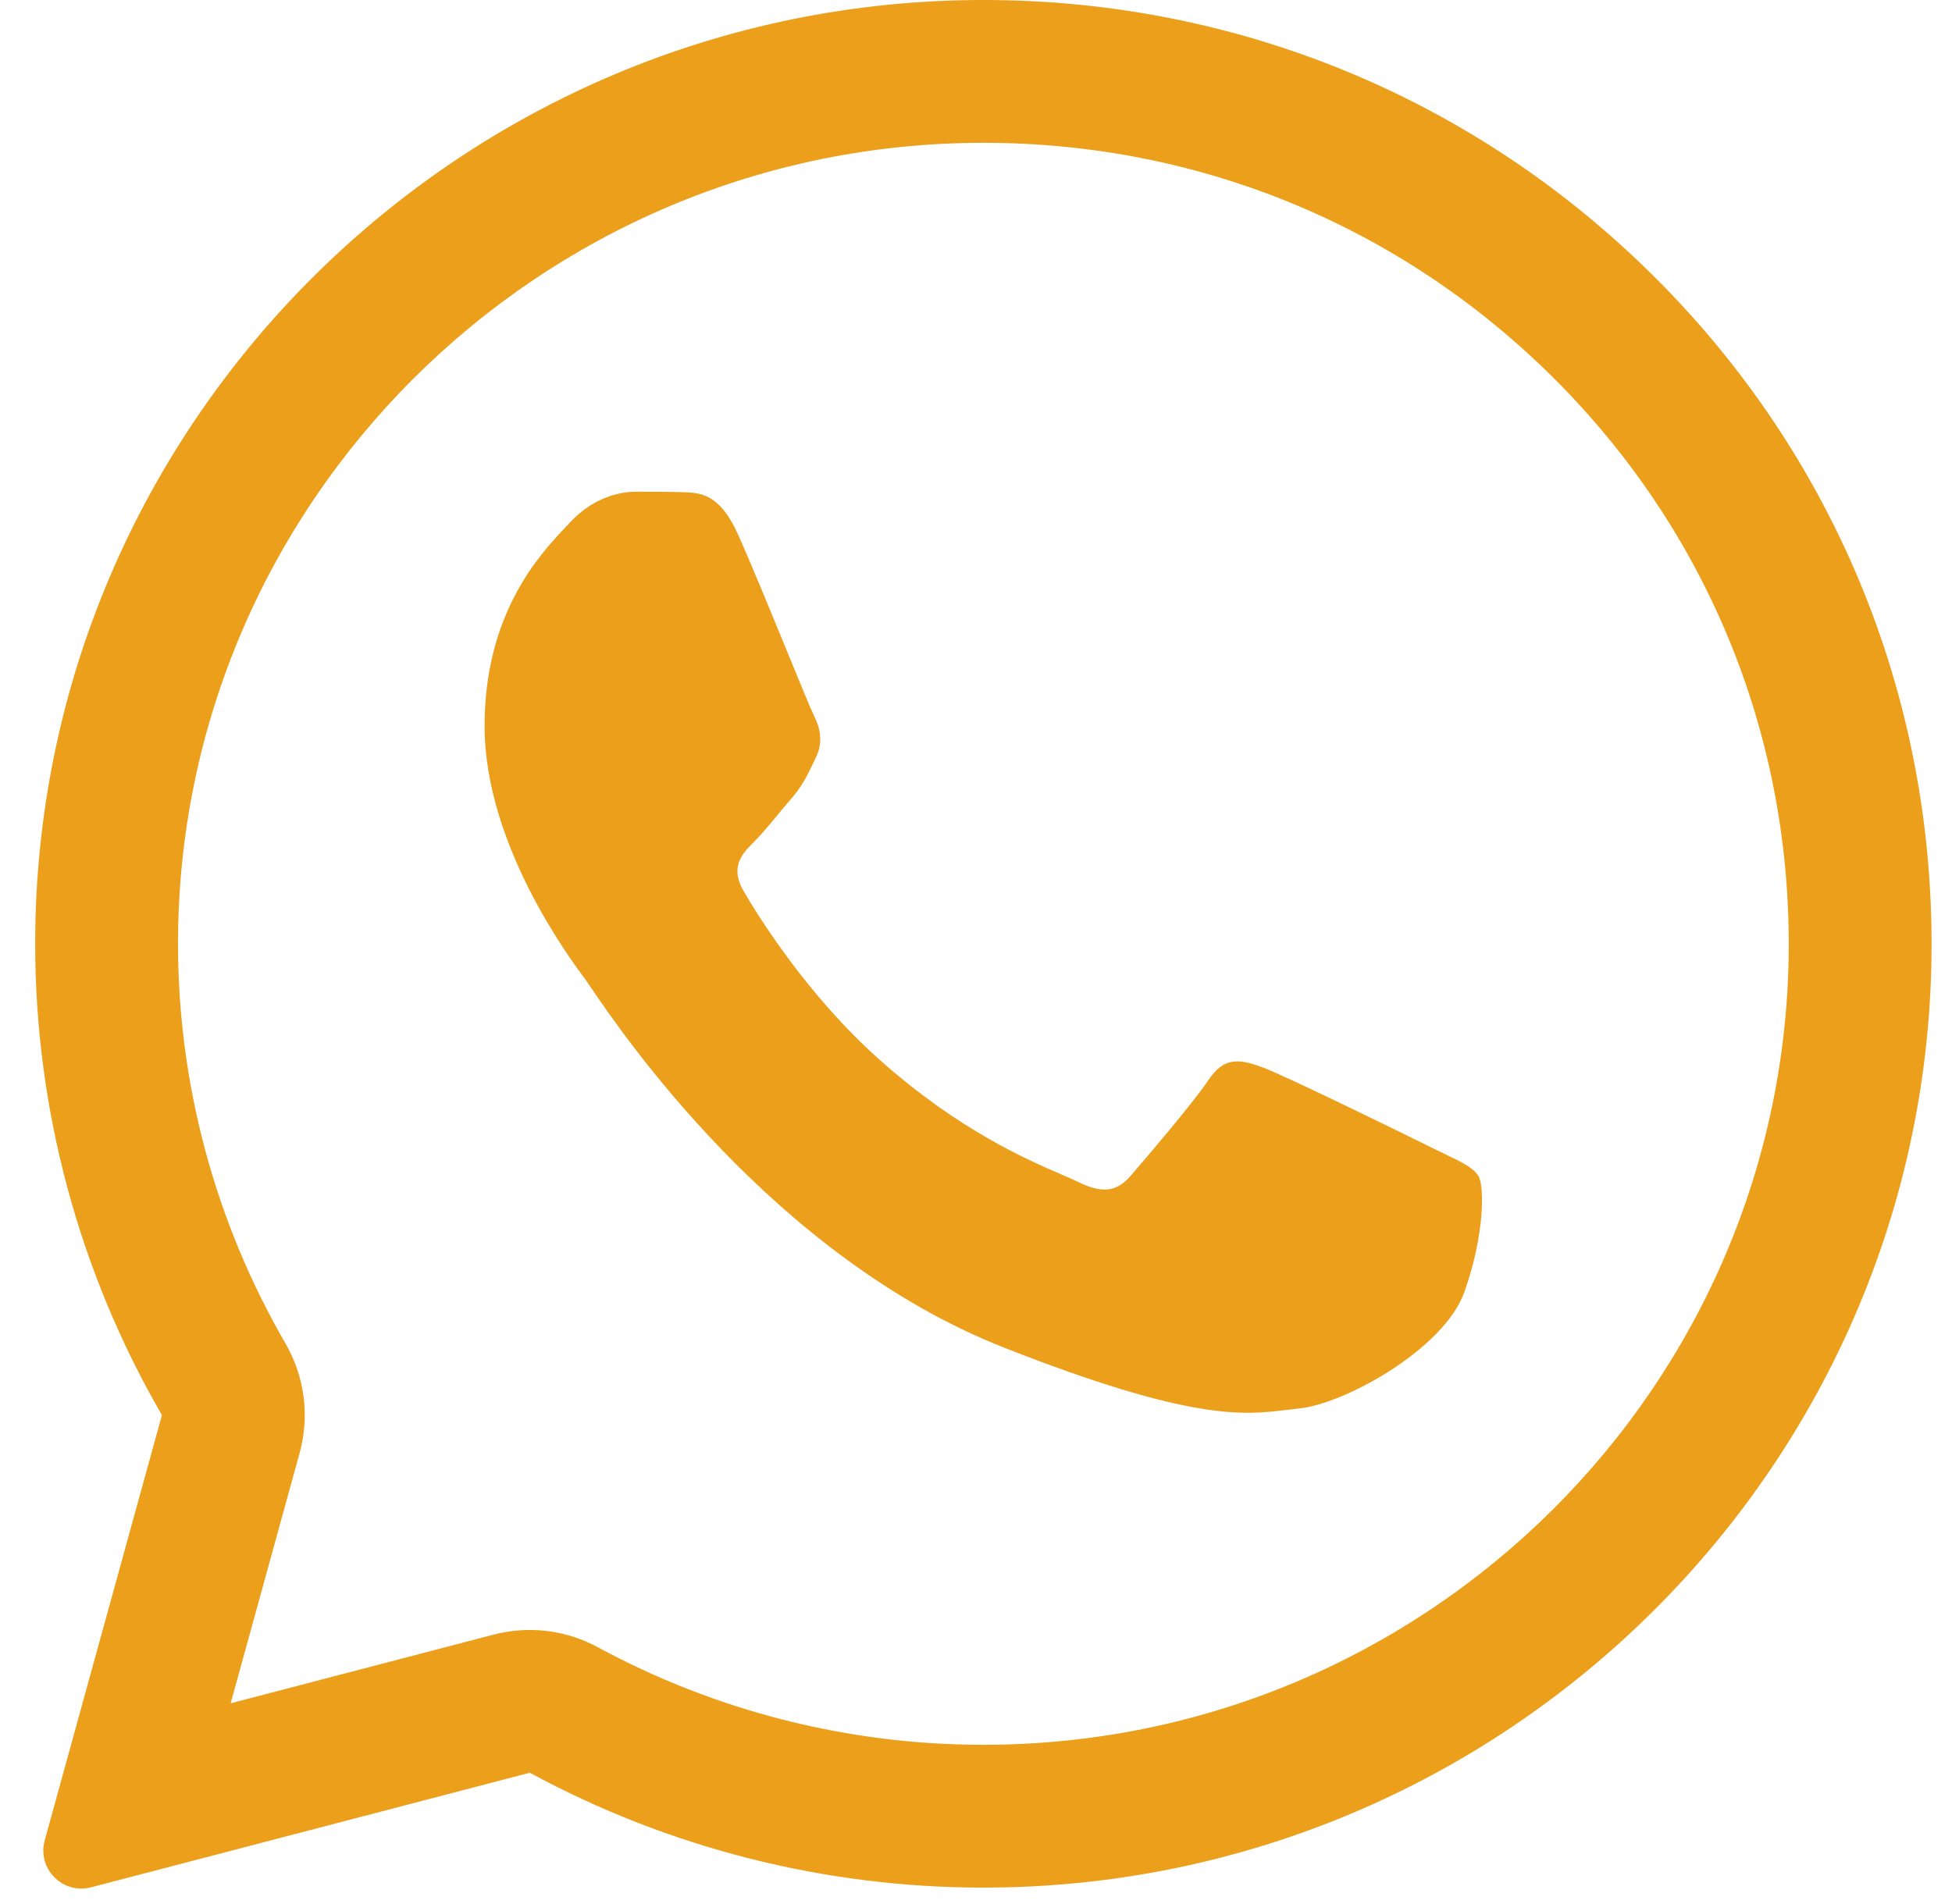
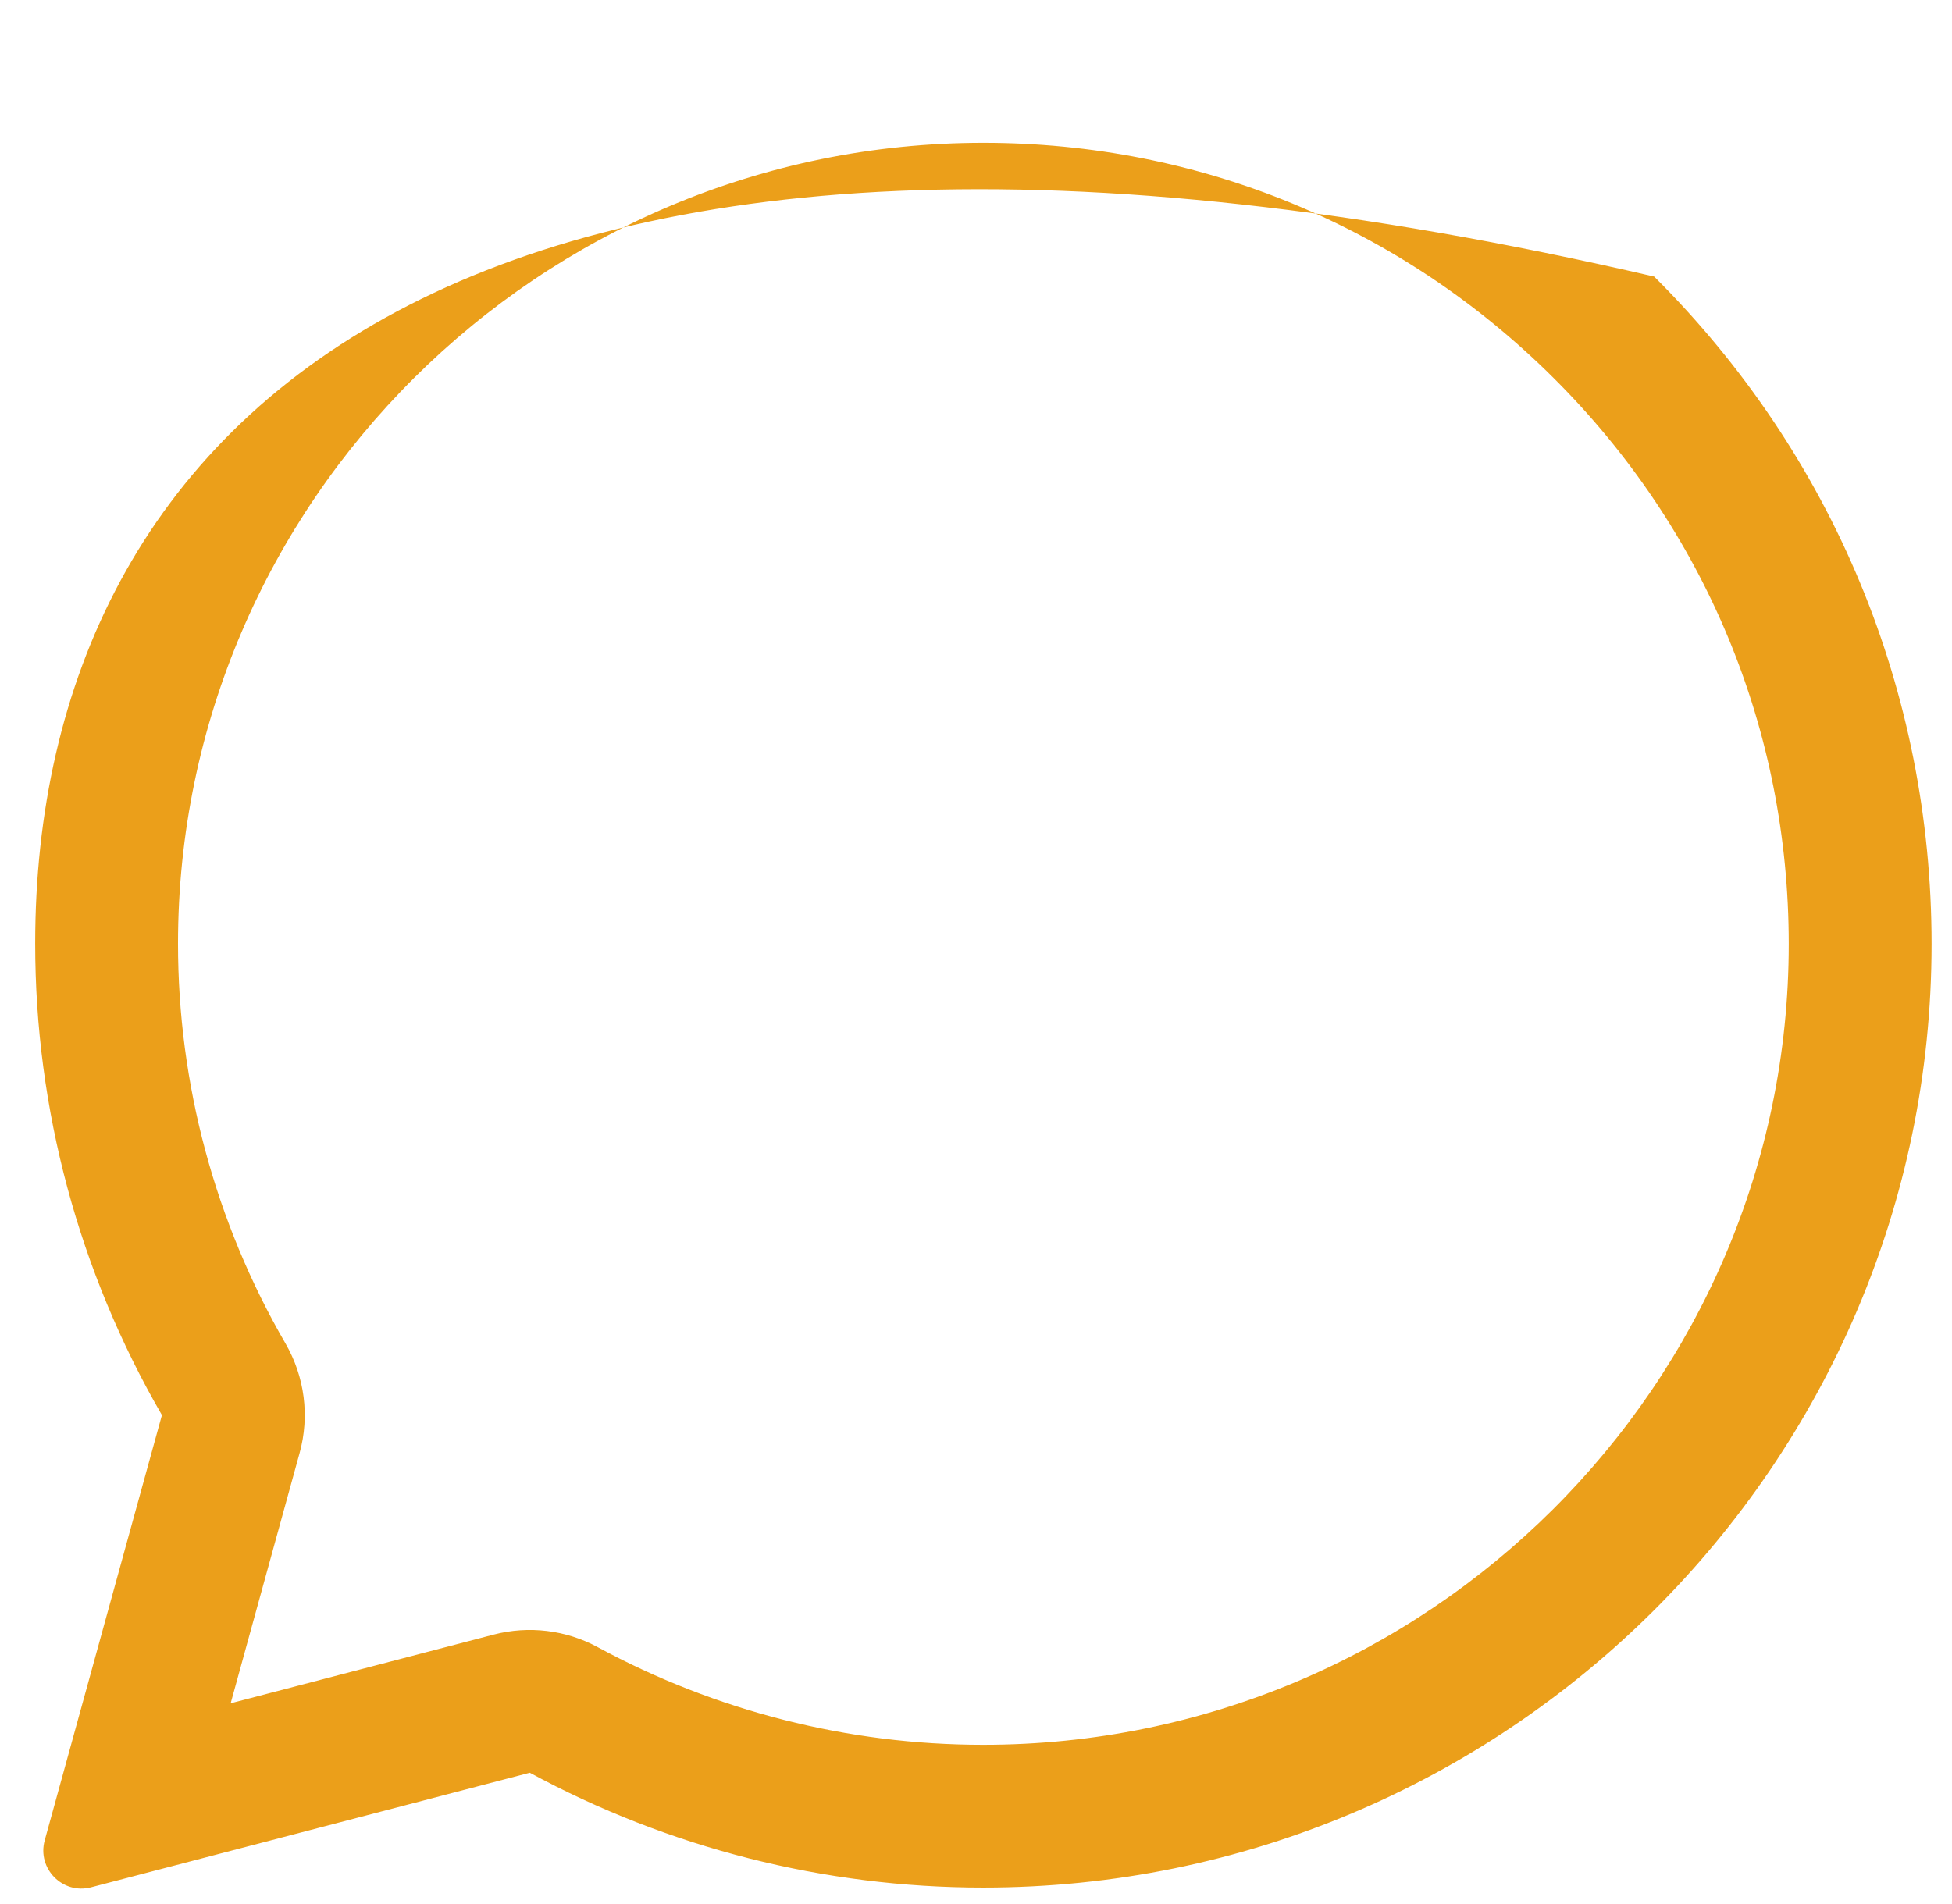
<svg xmlns="http://www.w3.org/2000/svg" width="41" height="40" viewBox="0 0 41 40" fill="none">
-   <path d="M14.343 10.34C14.709 10.35 15.115 10.369 15.501 11.226C15.757 11.796 16.188 12.846 16.539 13.702C16.812 14.367 17.037 14.915 17.093 15.027C17.222 15.283 17.301 15.579 17.133 15.923C17.113 15.964 17.094 16.003 17.076 16.04C16.941 16.32 16.845 16.519 16.619 16.78C16.525 16.887 16.428 17.004 16.331 17.121C16.161 17.327 15.992 17.532 15.847 17.676C15.59 17.932 15.322 18.208 15.619 18.72C15.916 19.232 16.955 20.916 18.488 22.275C20.137 23.742 21.571 24.361 22.295 24.674C22.436 24.734 22.55 24.784 22.634 24.825C23.148 25.081 23.455 25.042 23.752 24.697C24.049 24.352 25.038 23.2 25.384 22.688C25.721 22.176 26.067 22.255 26.542 22.432C27.017 22.61 29.549 23.85 30.064 24.106C30.166 24.157 30.261 24.203 30.349 24.245C30.707 24.416 30.95 24.533 31.053 24.707C31.182 24.924 31.182 25.948 30.756 27.149C30.321 28.351 28.224 29.503 27.274 29.591C27.184 29.6 27.095 29.61 27.002 29.622C26.132 29.727 25.027 29.861 21.09 28.311C16.24 26.404 13.037 21.671 12.39 20.714C12.339 20.638 12.304 20.586 12.285 20.561L12.274 20.547C11.98 20.152 10.178 17.741 10.178 15.254C10.178 12.874 11.35 11.634 11.885 11.069C11.919 11.034 11.95 11 11.978 10.97C12.453 10.458 13.007 10.33 13.354 10.33C13.7 10.33 14.046 10.33 14.343 10.34Z" fill="#EB9F1A" />
-   <path fill-rule="evenodd" clip-rule="evenodd" d="M0.939 38.663C0.776 39.257 1.317 39.805 1.913 39.649L11.128 37.242C14.036 38.818 17.311 39.655 20.645 39.655H20.655C31.627 39.655 40.571 30.763 40.571 19.832C40.571 14.535 38.503 9.552 34.744 5.81C30.984 2.068 25.988 0 20.655 0C9.683 0 0.739 8.892 0.739 19.823C0.738 23.3 1.656 26.716 3.401 29.729L0.939 38.663ZM6.293 30.526C6.507 29.75 6.4 28.922 5.997 28.225C4.516 25.669 3.738 22.771 3.739 19.823C3.739 10.563 11.326 3 20.655 3C25.195 3 29.43 4.754 32.627 7.936C35.821 11.115 37.571 15.332 37.571 19.832C37.571 29.092 29.985 36.655 20.655 36.655H20.645C17.812 36.655 15.028 35.944 12.556 34.605C11.887 34.242 11.106 34.148 10.369 34.34L4.845 35.783L6.293 30.526Z" fill="#EB9F1A" />
+   <path fill-rule="evenodd" clip-rule="evenodd" d="M0.939 38.663C0.776 39.257 1.317 39.805 1.913 39.649L11.128 37.242C14.036 38.818 17.311 39.655 20.645 39.655H20.655C31.627 39.655 40.571 30.763 40.571 19.832C40.571 14.535 38.503 9.552 34.744 5.81C9.683 0 0.739 8.892 0.739 19.823C0.738 23.3 1.656 26.716 3.401 29.729L0.939 38.663ZM6.293 30.526C6.507 29.75 6.4 28.922 5.997 28.225C4.516 25.669 3.738 22.771 3.739 19.823C3.739 10.563 11.326 3 20.655 3C25.195 3 29.43 4.754 32.627 7.936C35.821 11.115 37.571 15.332 37.571 19.832C37.571 29.092 29.985 36.655 20.655 36.655H20.645C17.812 36.655 15.028 35.944 12.556 34.605C11.887 34.242 11.106 34.148 10.369 34.34L4.845 35.783L6.293 30.526Z" fill="#EB9F1A" />
</svg>